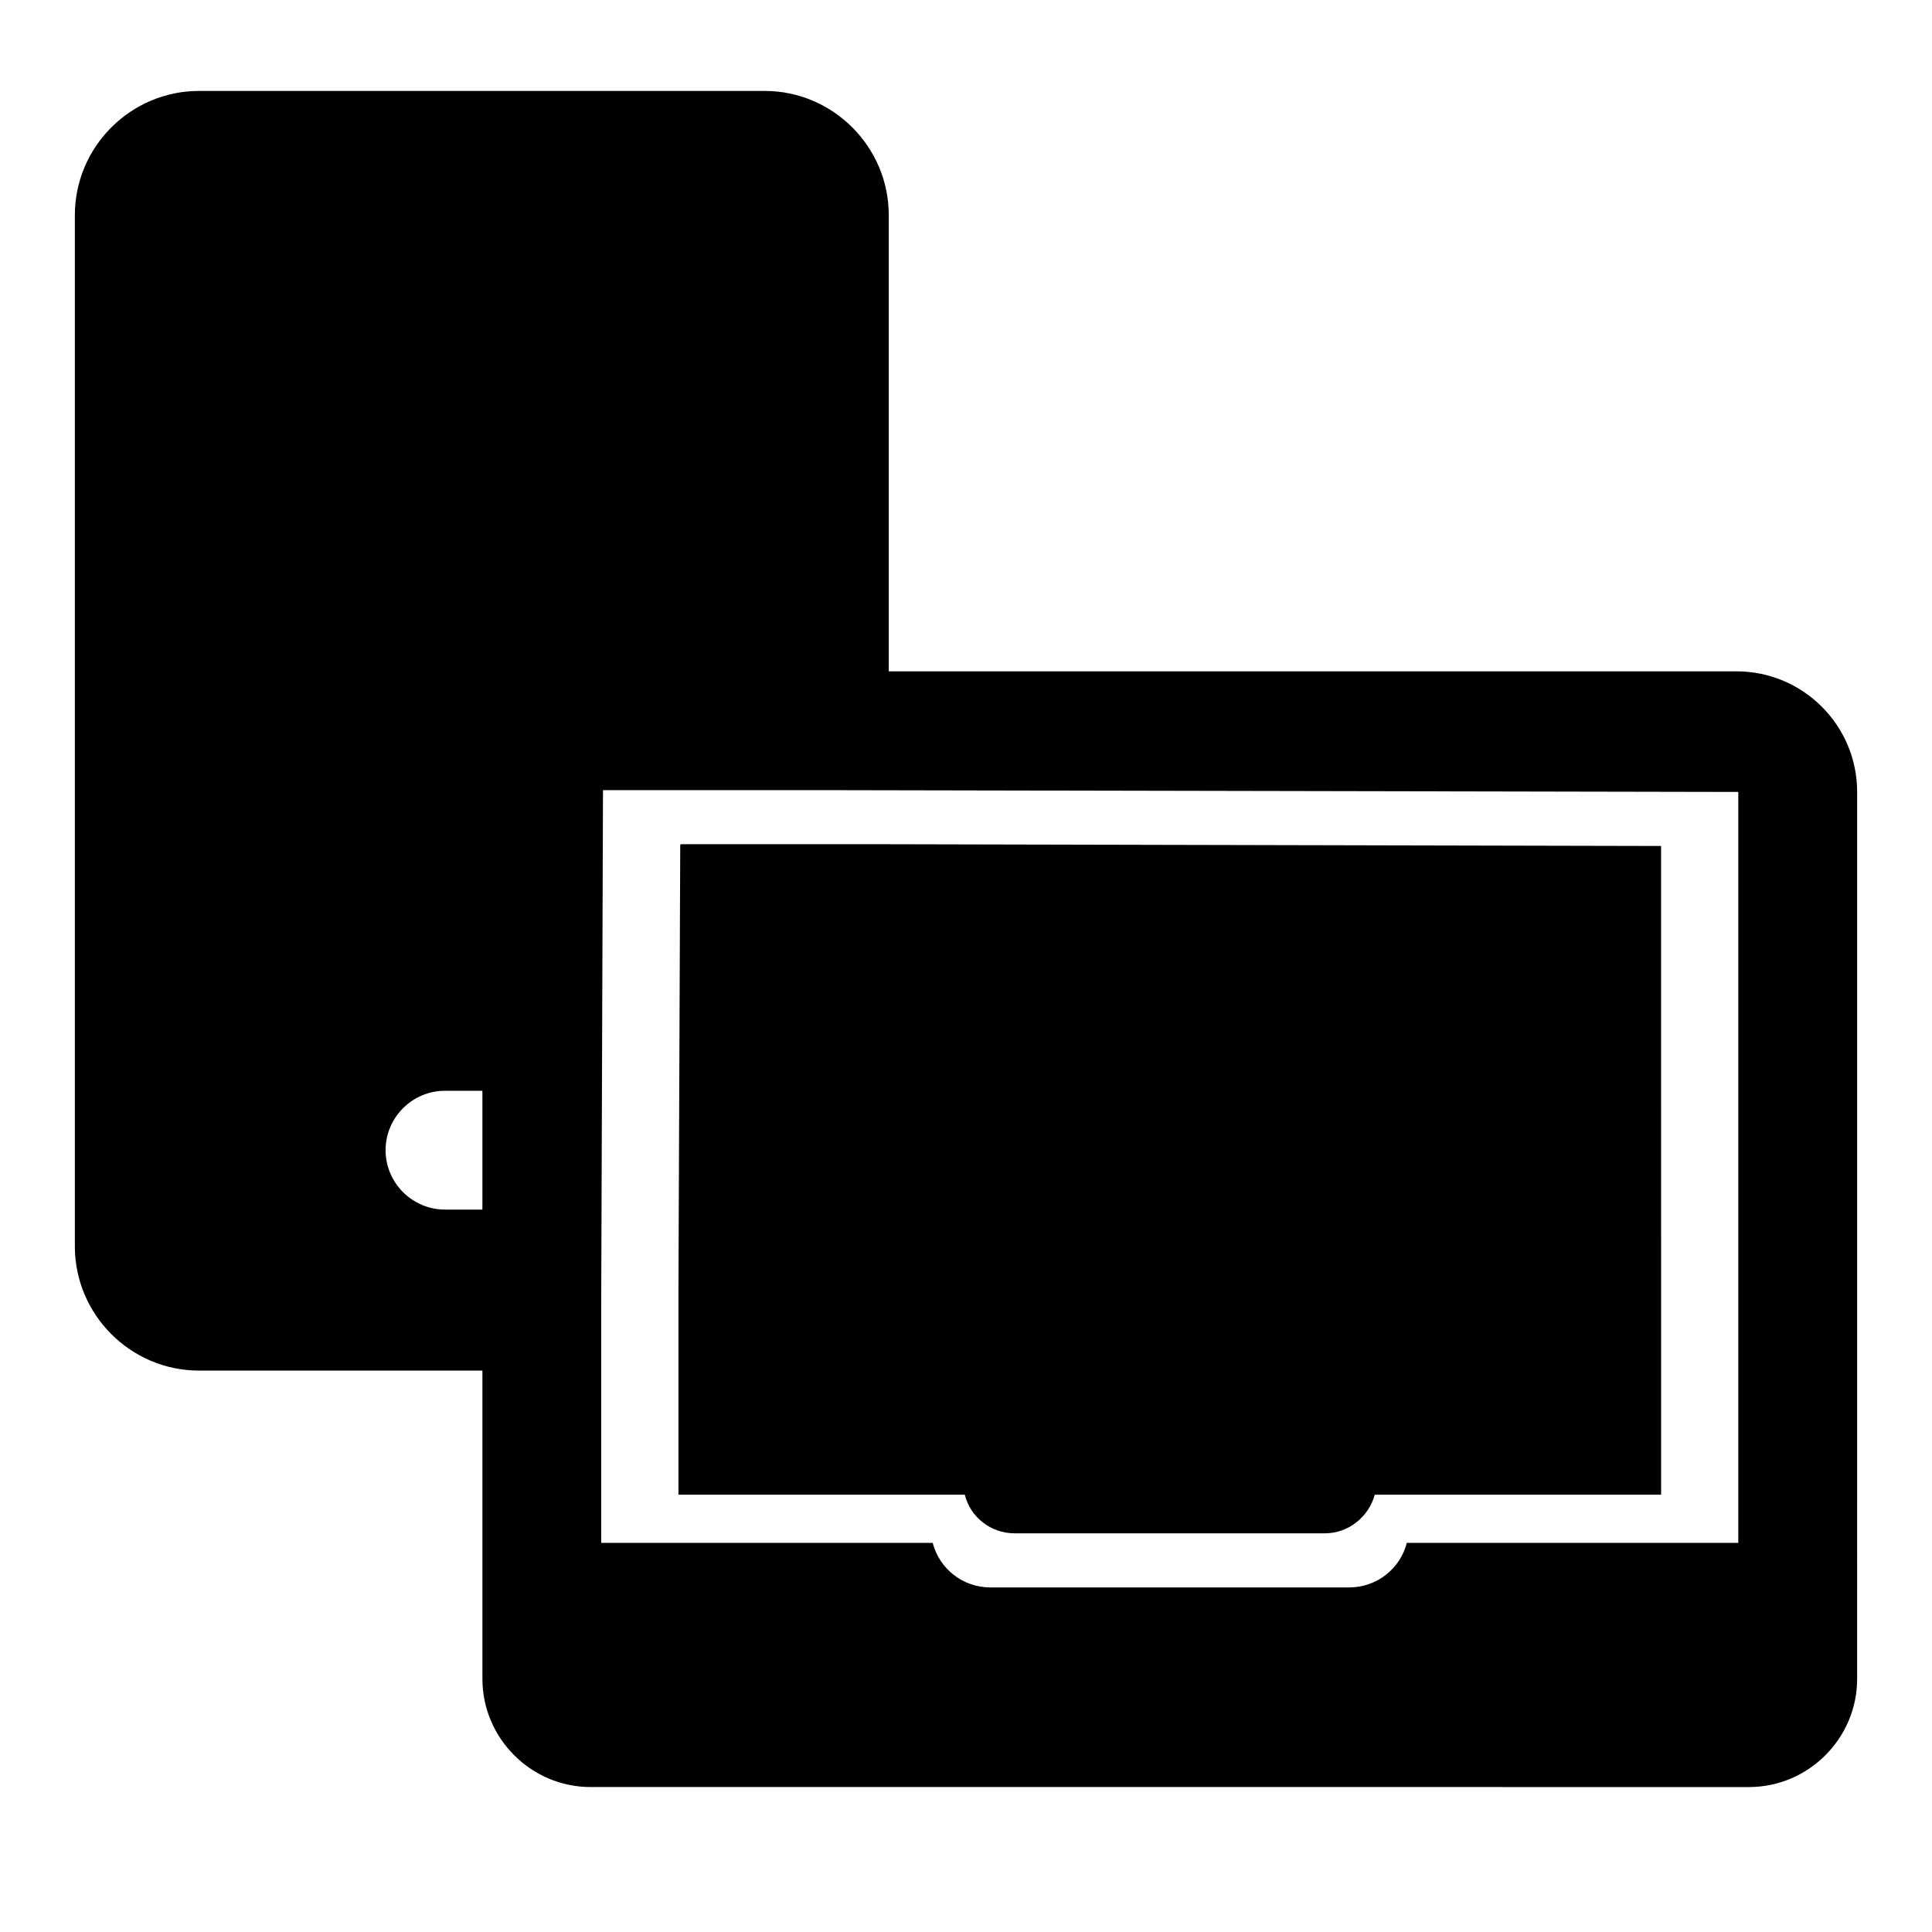
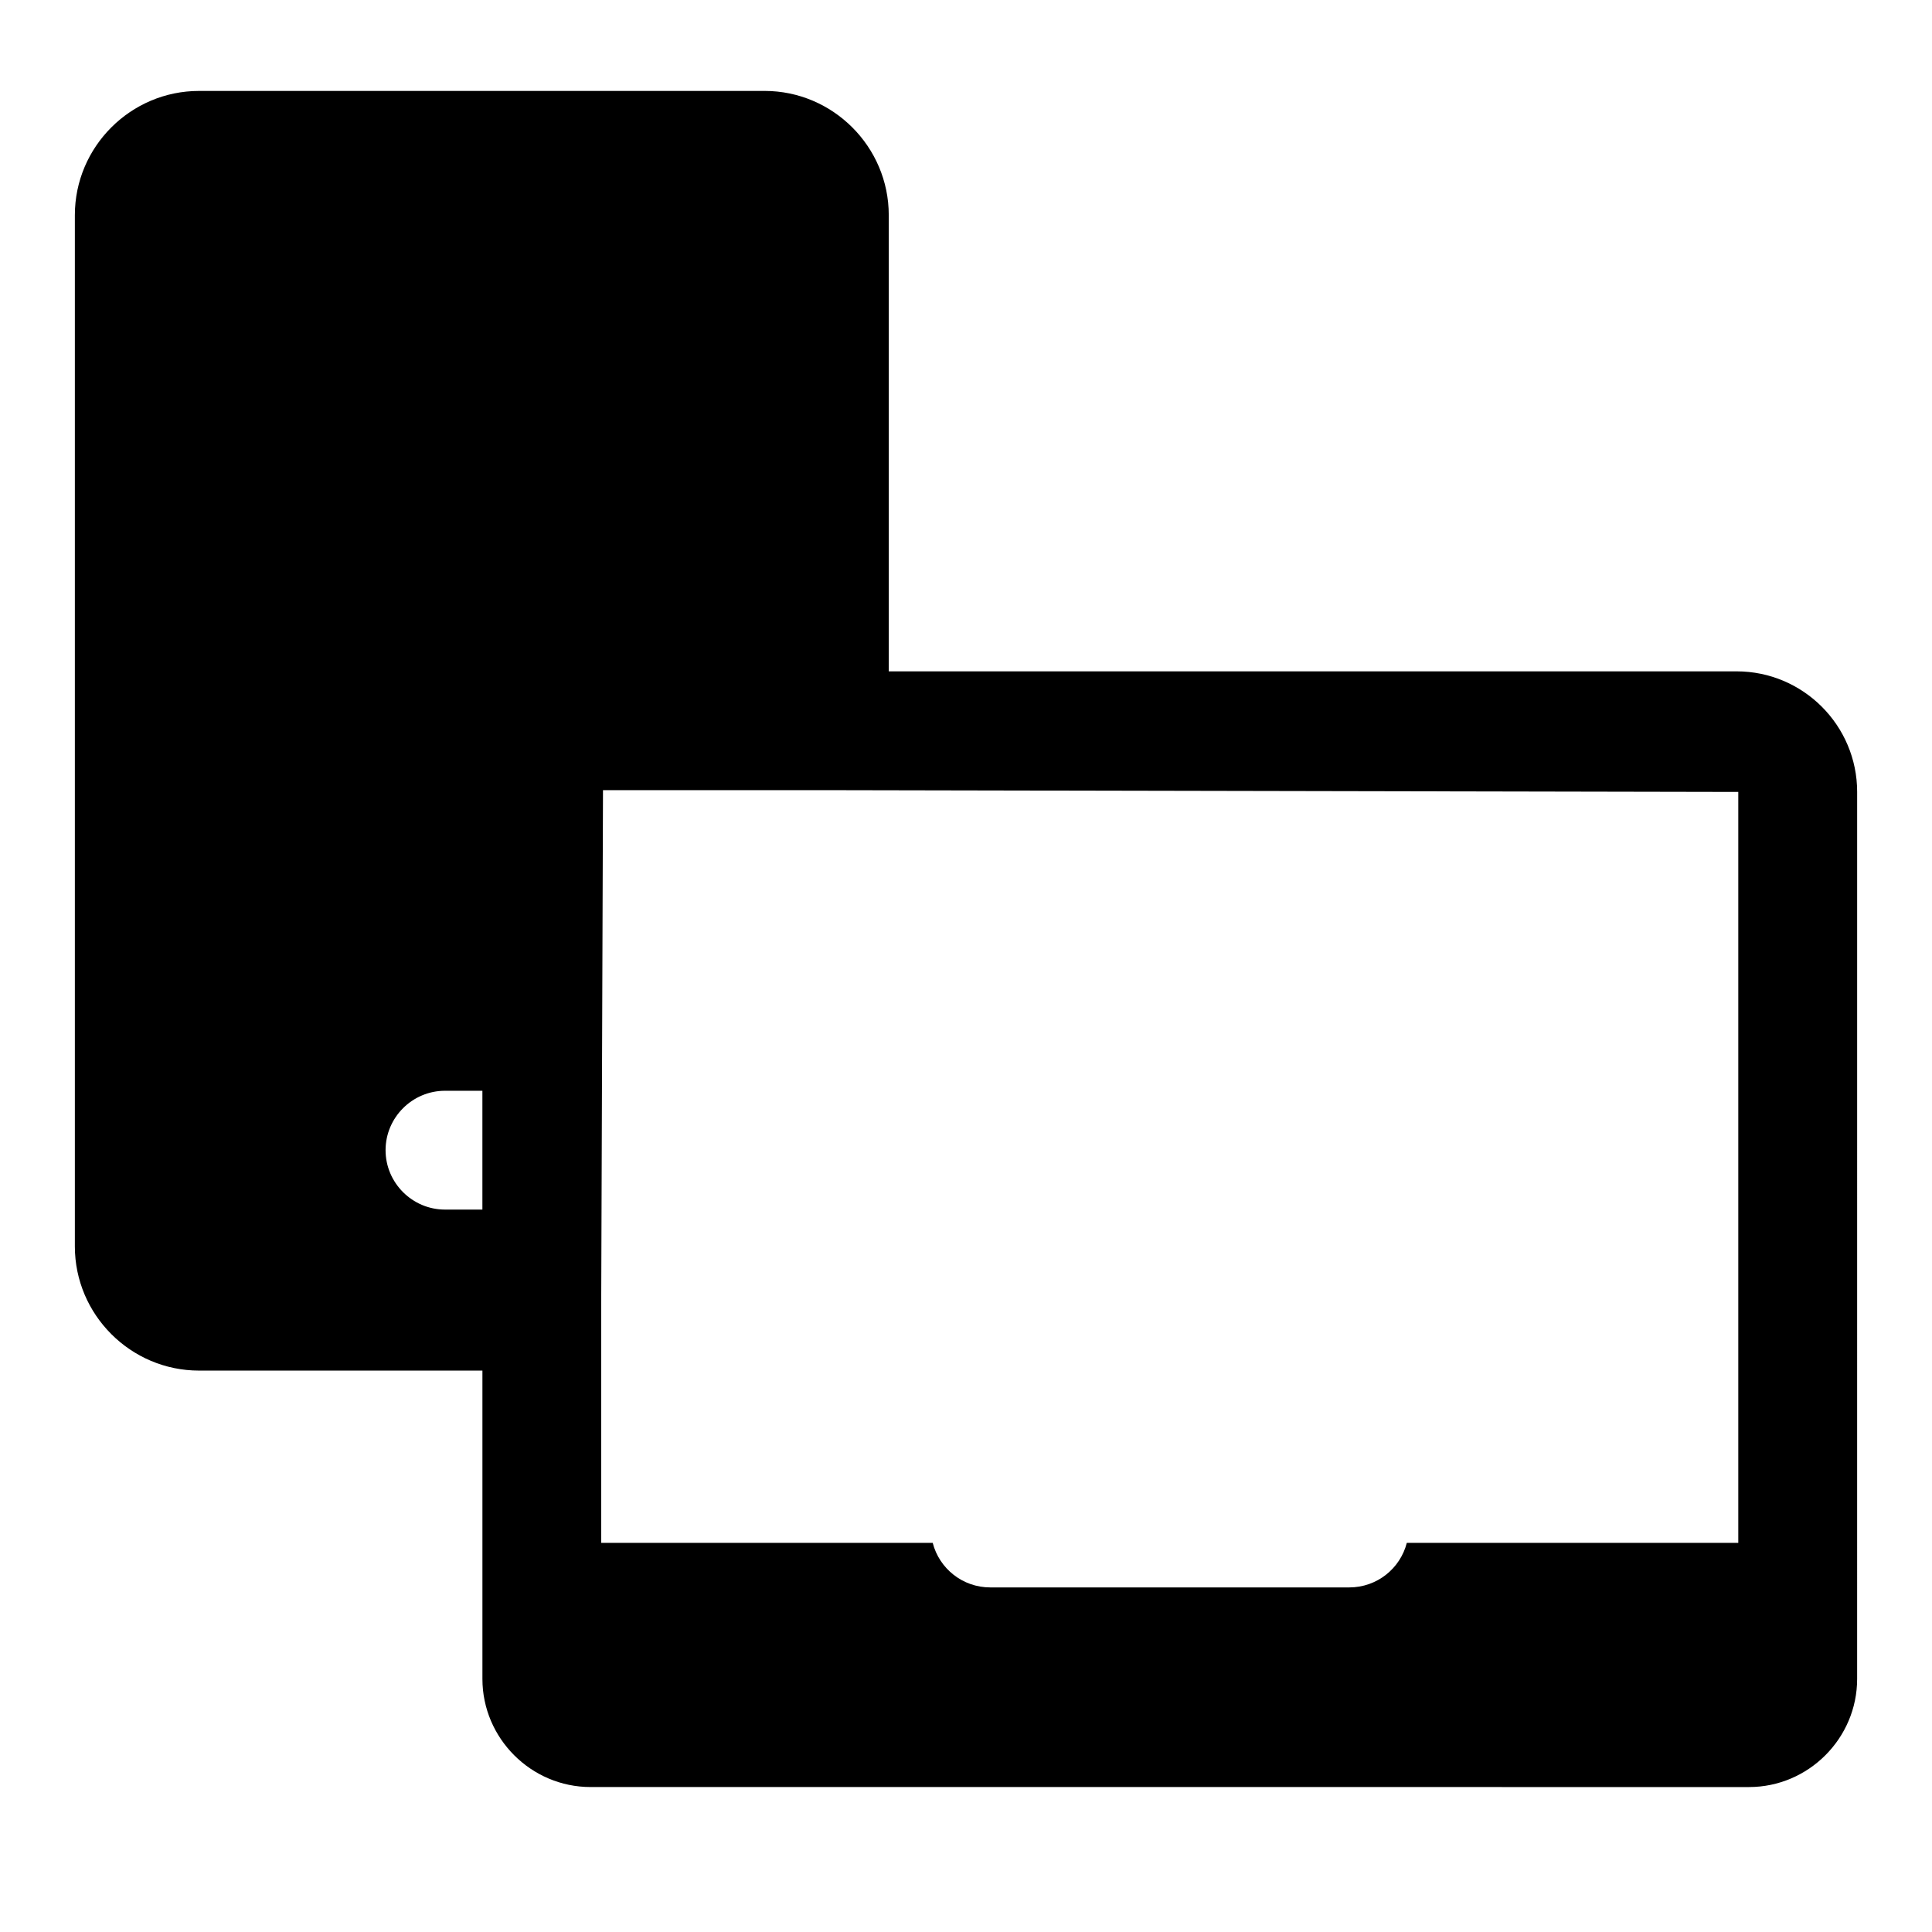
<svg xmlns="http://www.w3.org/2000/svg" fill="#000000" width="800px" height="800px" version="1.1" viewBox="144 144 512 512">
  <g>
-     <path d="m324.27 367.88-0.473 117.29v54.945h75.887c1.418 5.824 6.769 10.234 13.227 10.234h82.184c6.297 0 11.652-4.41 13.227-10.234h75.887l-0.004-171.92-207.98-0.473h-51.797z" />
    <path d="m604.2 321.91h-224.67v-120.91c0-18.105-14.801-32.906-32.906-32.906l-149.88 0.004c-18.105 0-32.906 14.801-32.906 32.906v273.31c0 18.105 14.801 32.906 32.906 32.906h75.102v81.711c0 15.742 12.91 28.652 28.652 28.652l307.01 0.004c15.742 0 28.652-12.91 28.652-28.652l0.004-235.06c0-17.633-14.328-31.961-31.961-31.961zm-332.36 142.64h-9.918c-8.66 0-15.742-7.086-15.742-15.742 0-8.66 7.086-15.742 15.742-15.742h9.918v31.488zm332.83 88.324h-87.852c-1.73 6.769-7.871 11.809-15.273 11.809h-95.094c-7.398 0-13.539-5.039-15.273-11.809h-87.852v-63.605l0.473-135.87h59.984l240.88 0.473v199z" />
  </g>
</svg>